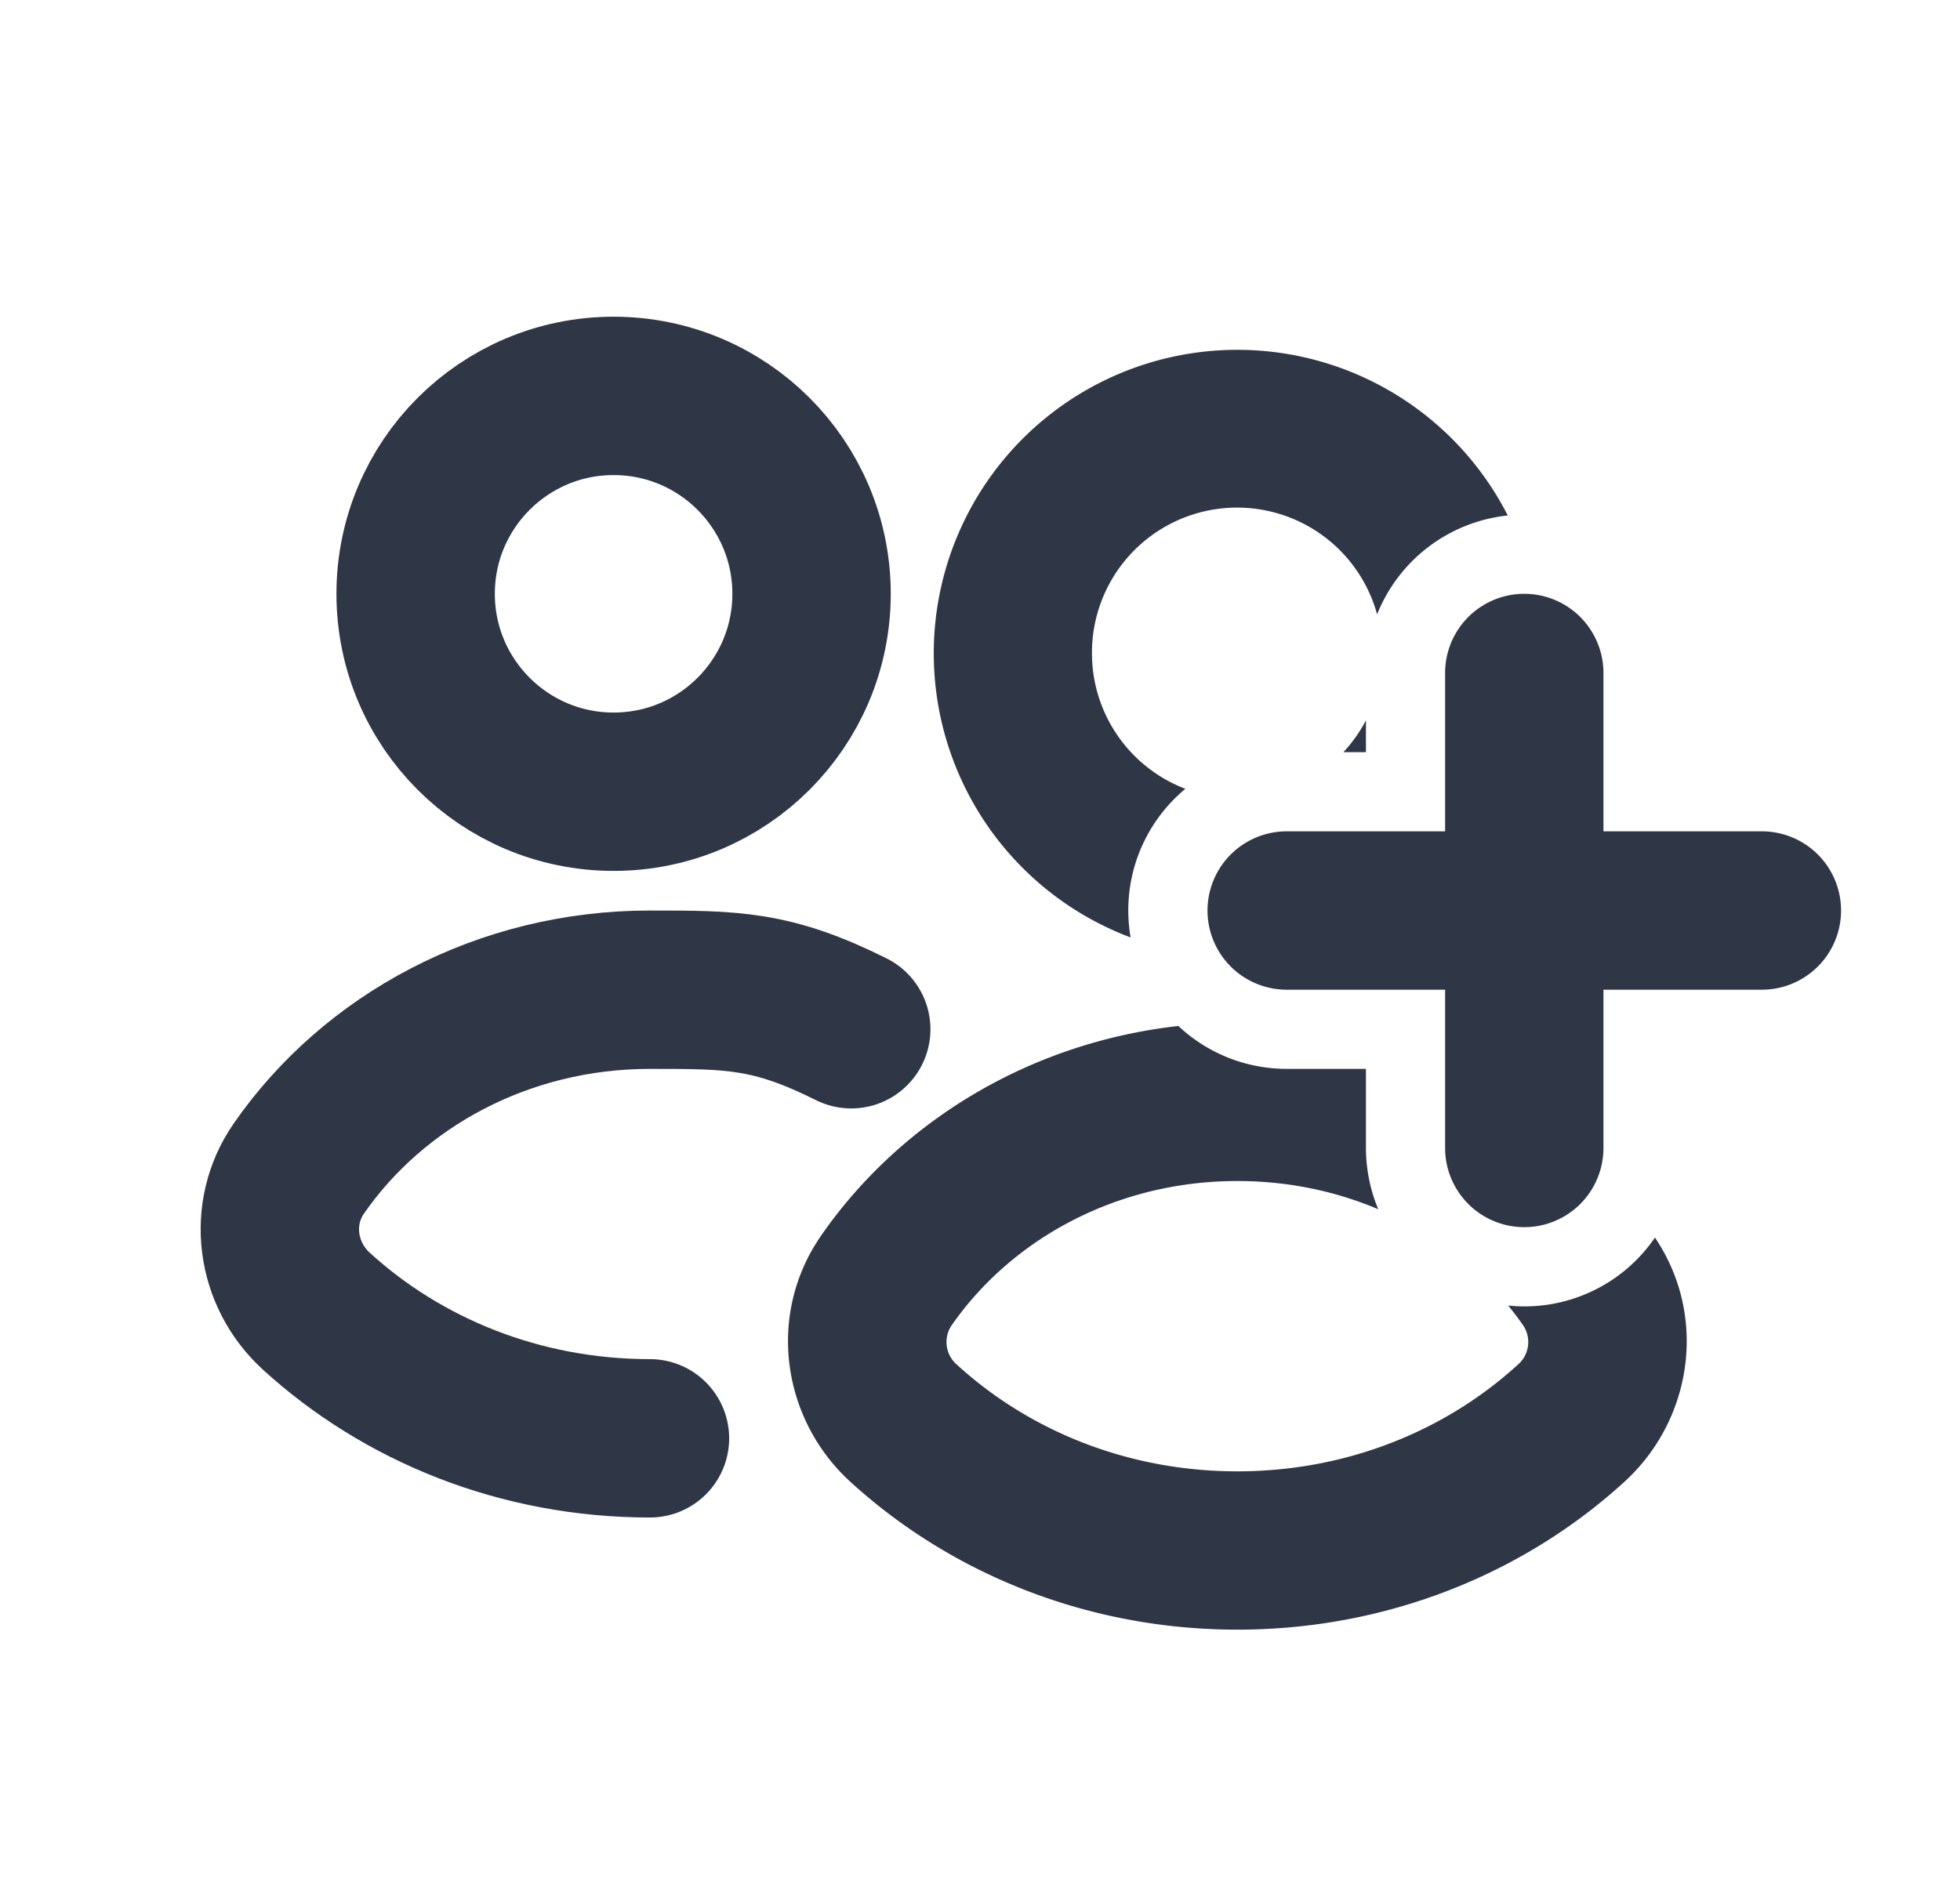
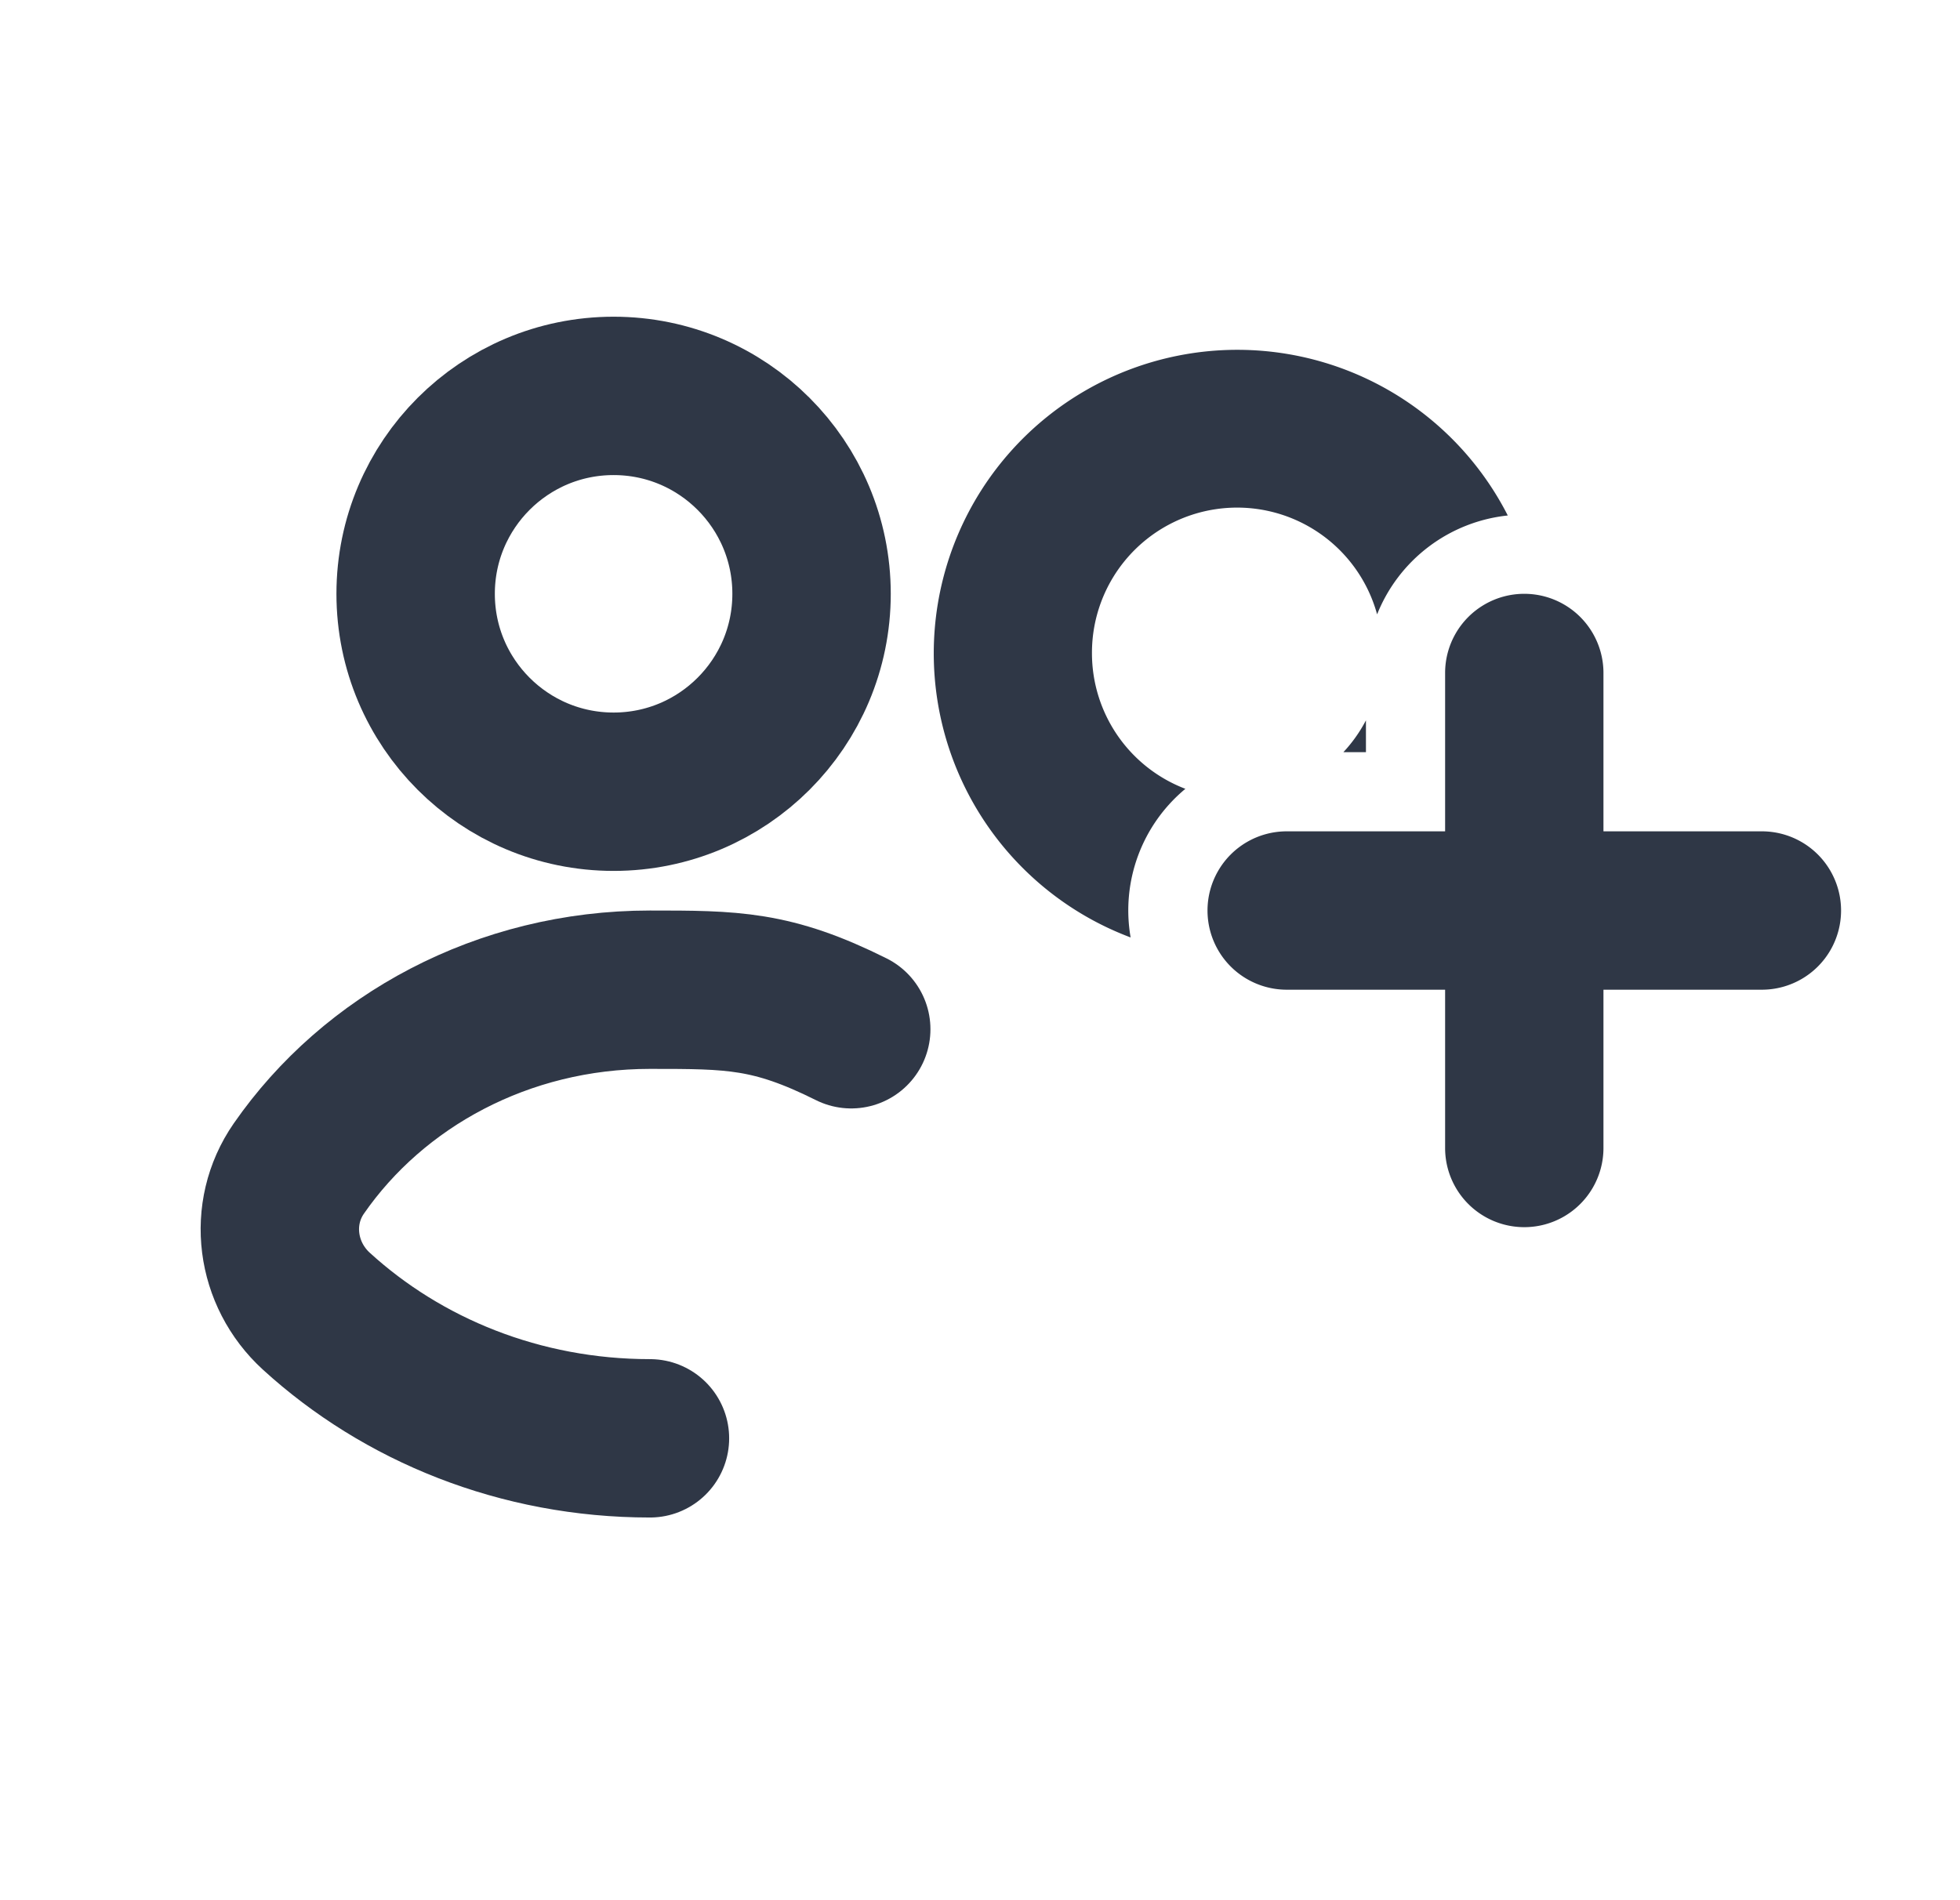
<svg xmlns="http://www.w3.org/2000/svg" width="33" height="32" fill="none" viewBox="0 0 33 32">
-   <path fill="#2f3746" fill-rule="evenodd" d="M19.84 17.278c-2.5.28-4.68 1.605-6.015 3.53-.924 1.333-.658 3.096.492 4.146 1.695 1.548 3.997 2.49 6.516 2.49s4.822-.942 6.517-2.49c1.14-1.04 1.411-2.784.514-4.113a2.66 2.66 0 0 1-2.471 1.145q.135.165.257.341a.503.503 0 0 1-.098.658c-1.207 1.102-2.869 1.793-4.719 1.793s-3.511-.69-4.718-1.793a.503.503 0 0 1-.098-.658c1.005-1.45 2.772-2.438 4.816-2.438.85 0 1.652.17 2.372.475a2.7 2.7 0 0 1-.207-1.03V18h-1.333a2.66 2.66 0 0 1-1.825-.722" clip-rule="evenodd" />
  <path stroke="#2f3746" stroke-linecap="round" stroke-linejoin="round" stroke-width="2.667" d="M10.943 24.222c-2.185 0-4.166-.816-5.617-2.141-.681-.622-.82-1.644-.295-2.402 1.257-1.813 3.435-3.012 5.912-3.012 1.39 0 2.056 0 3.389.666" />
  <path fill="#2f3746" fill-rule="evenodd" d="M18.385 11a2.444 2.444 0 0 1 4.801-.654 2.67 2.67 0 0 1 2.2-1.665 5.111 5.111 0 1 0-6.35 7.106 2.66 2.66 0 0 1 .922-2.503A2.445 2.445 0 0 1 18.385 11m4.233 1.667h.38v-.536q-.155.295-.38.536" clip-rule="evenodd" />
  <circle cx="10.331" cy="10" r="3.333" stroke="#2f3746" stroke-width="2.667" />
  <path fill="#2f3746" fill-rule="evenodd" d="M26.997 11.333a1.333 1.333 0 1 0-2.666 0V14h-2.667a1.333 1.333 0 0 0 0 2.667h2.667v2.666a1.333 1.333 0 0 0 2.666 0v-2.666h2.667a1.333 1.333 0 0 0 0-2.667h-2.667z" clip-rule="evenodd" />
</svg>